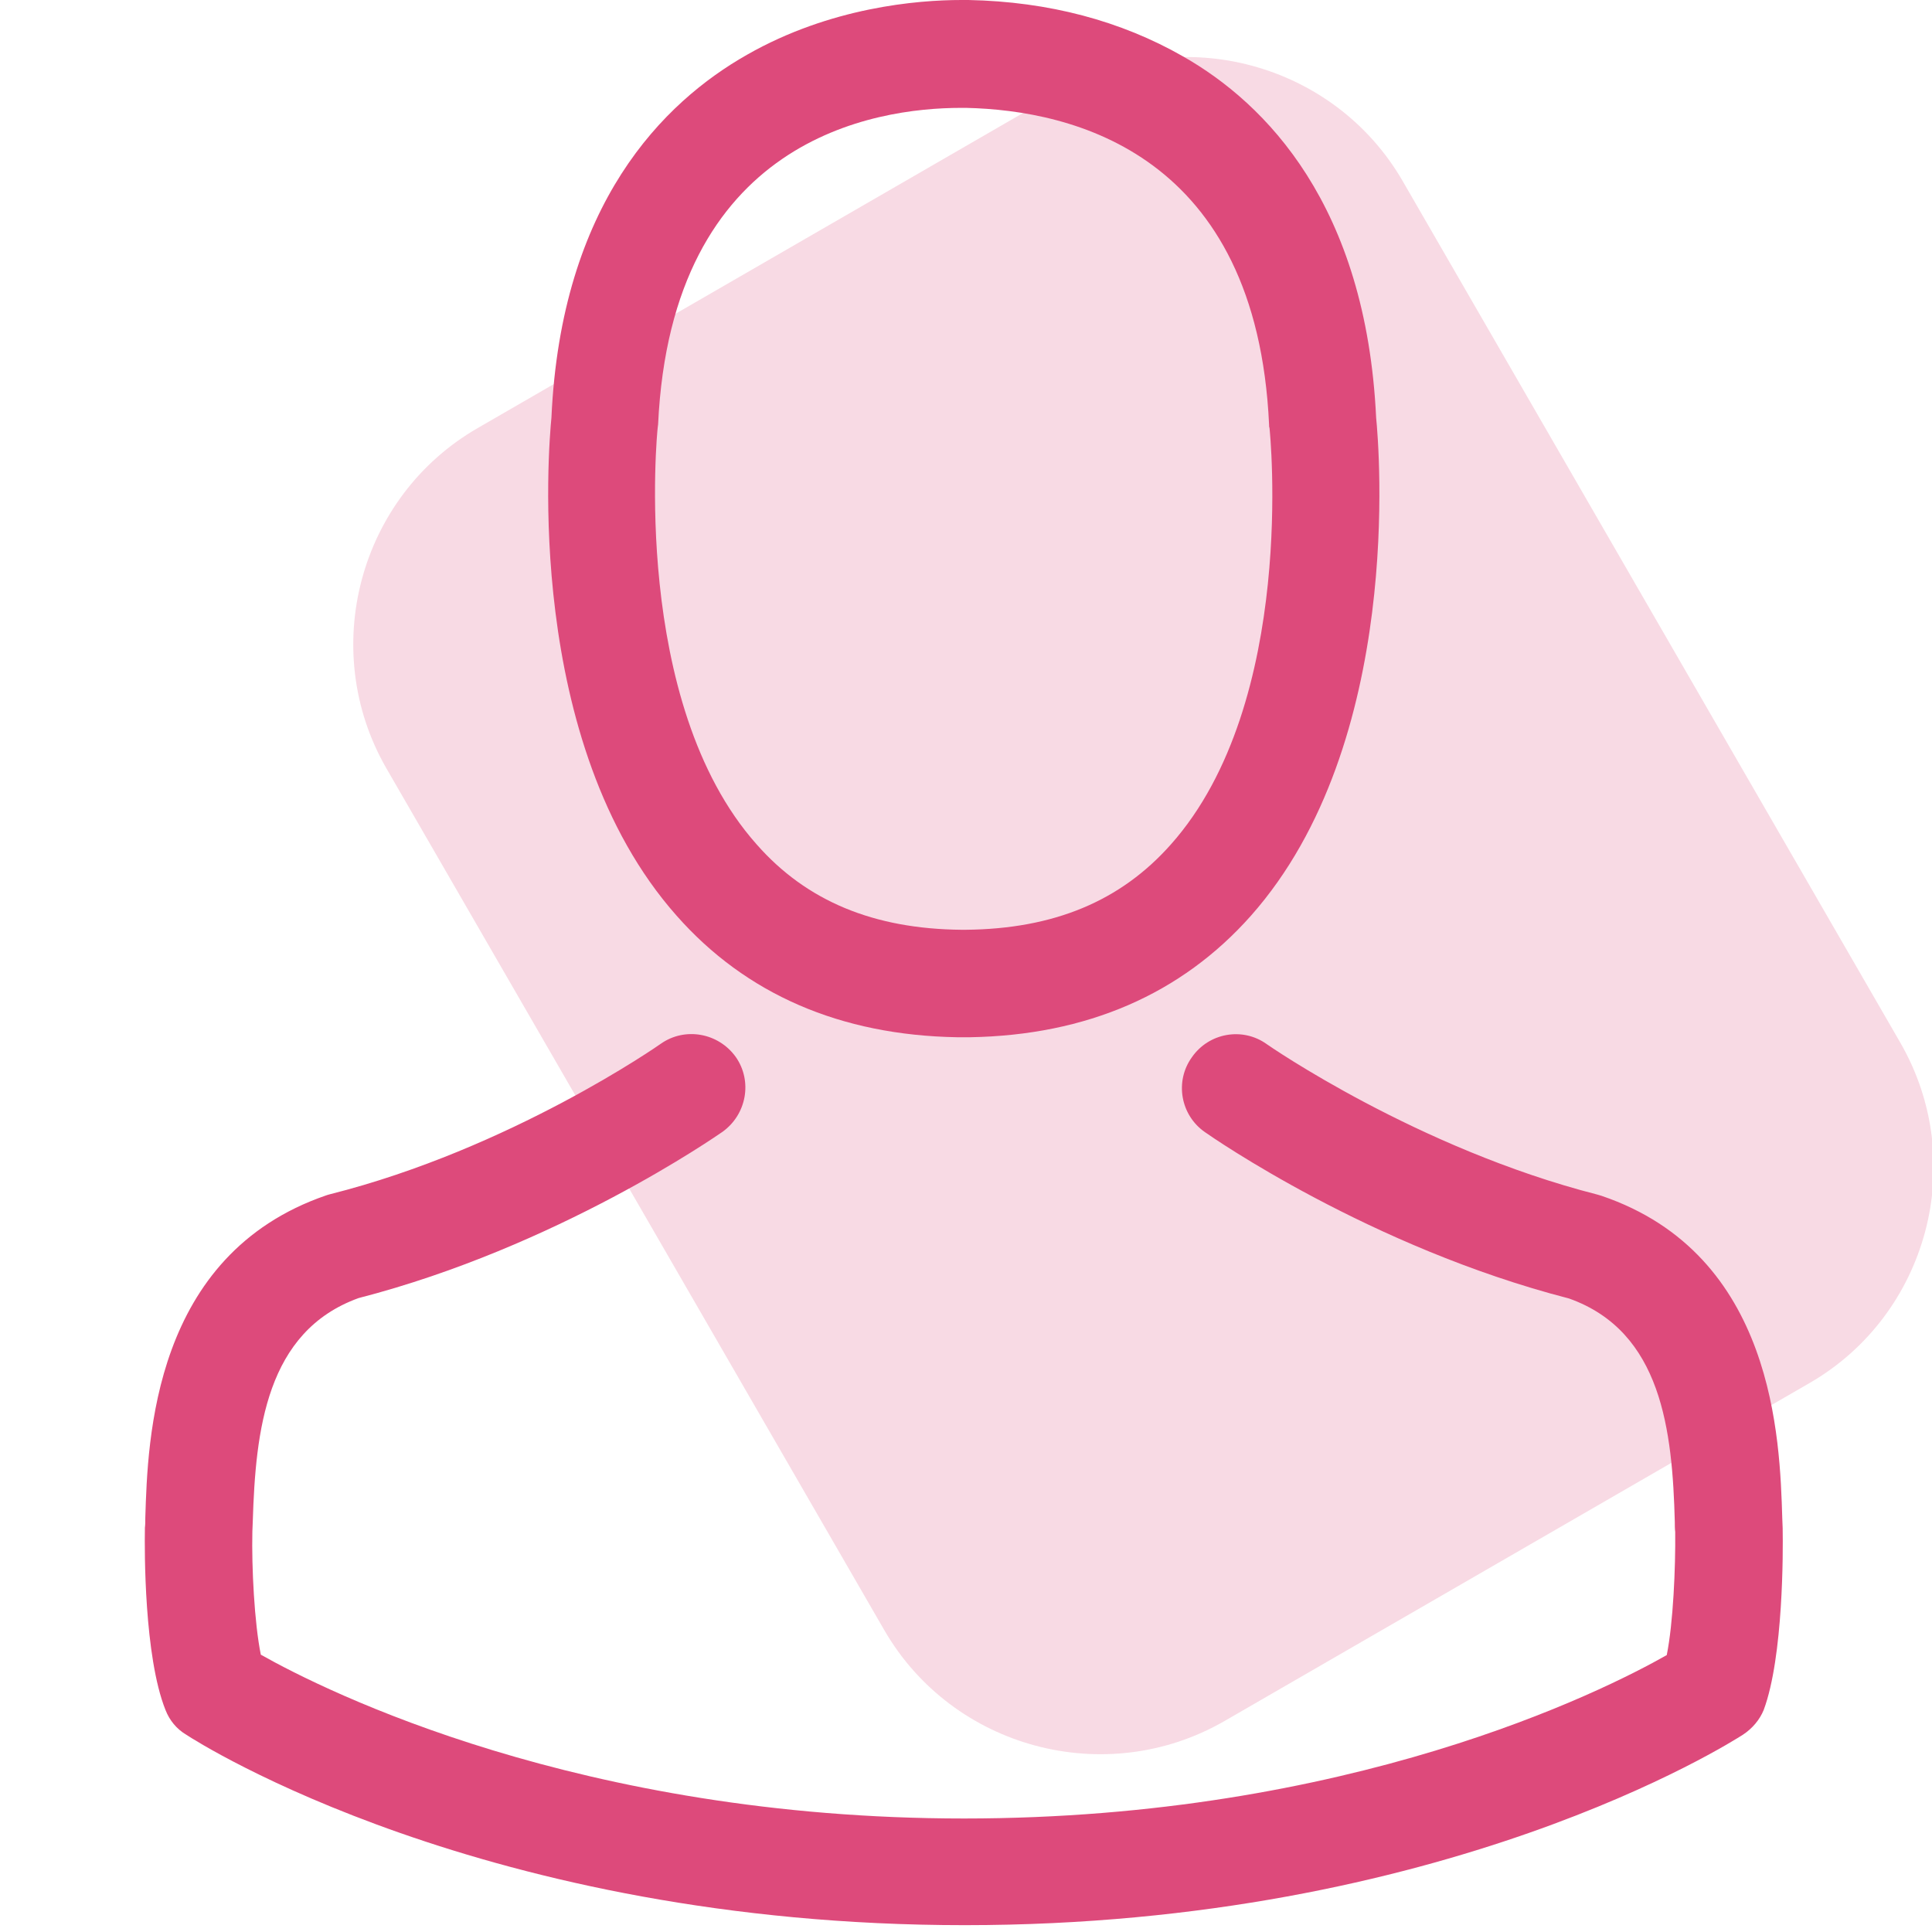
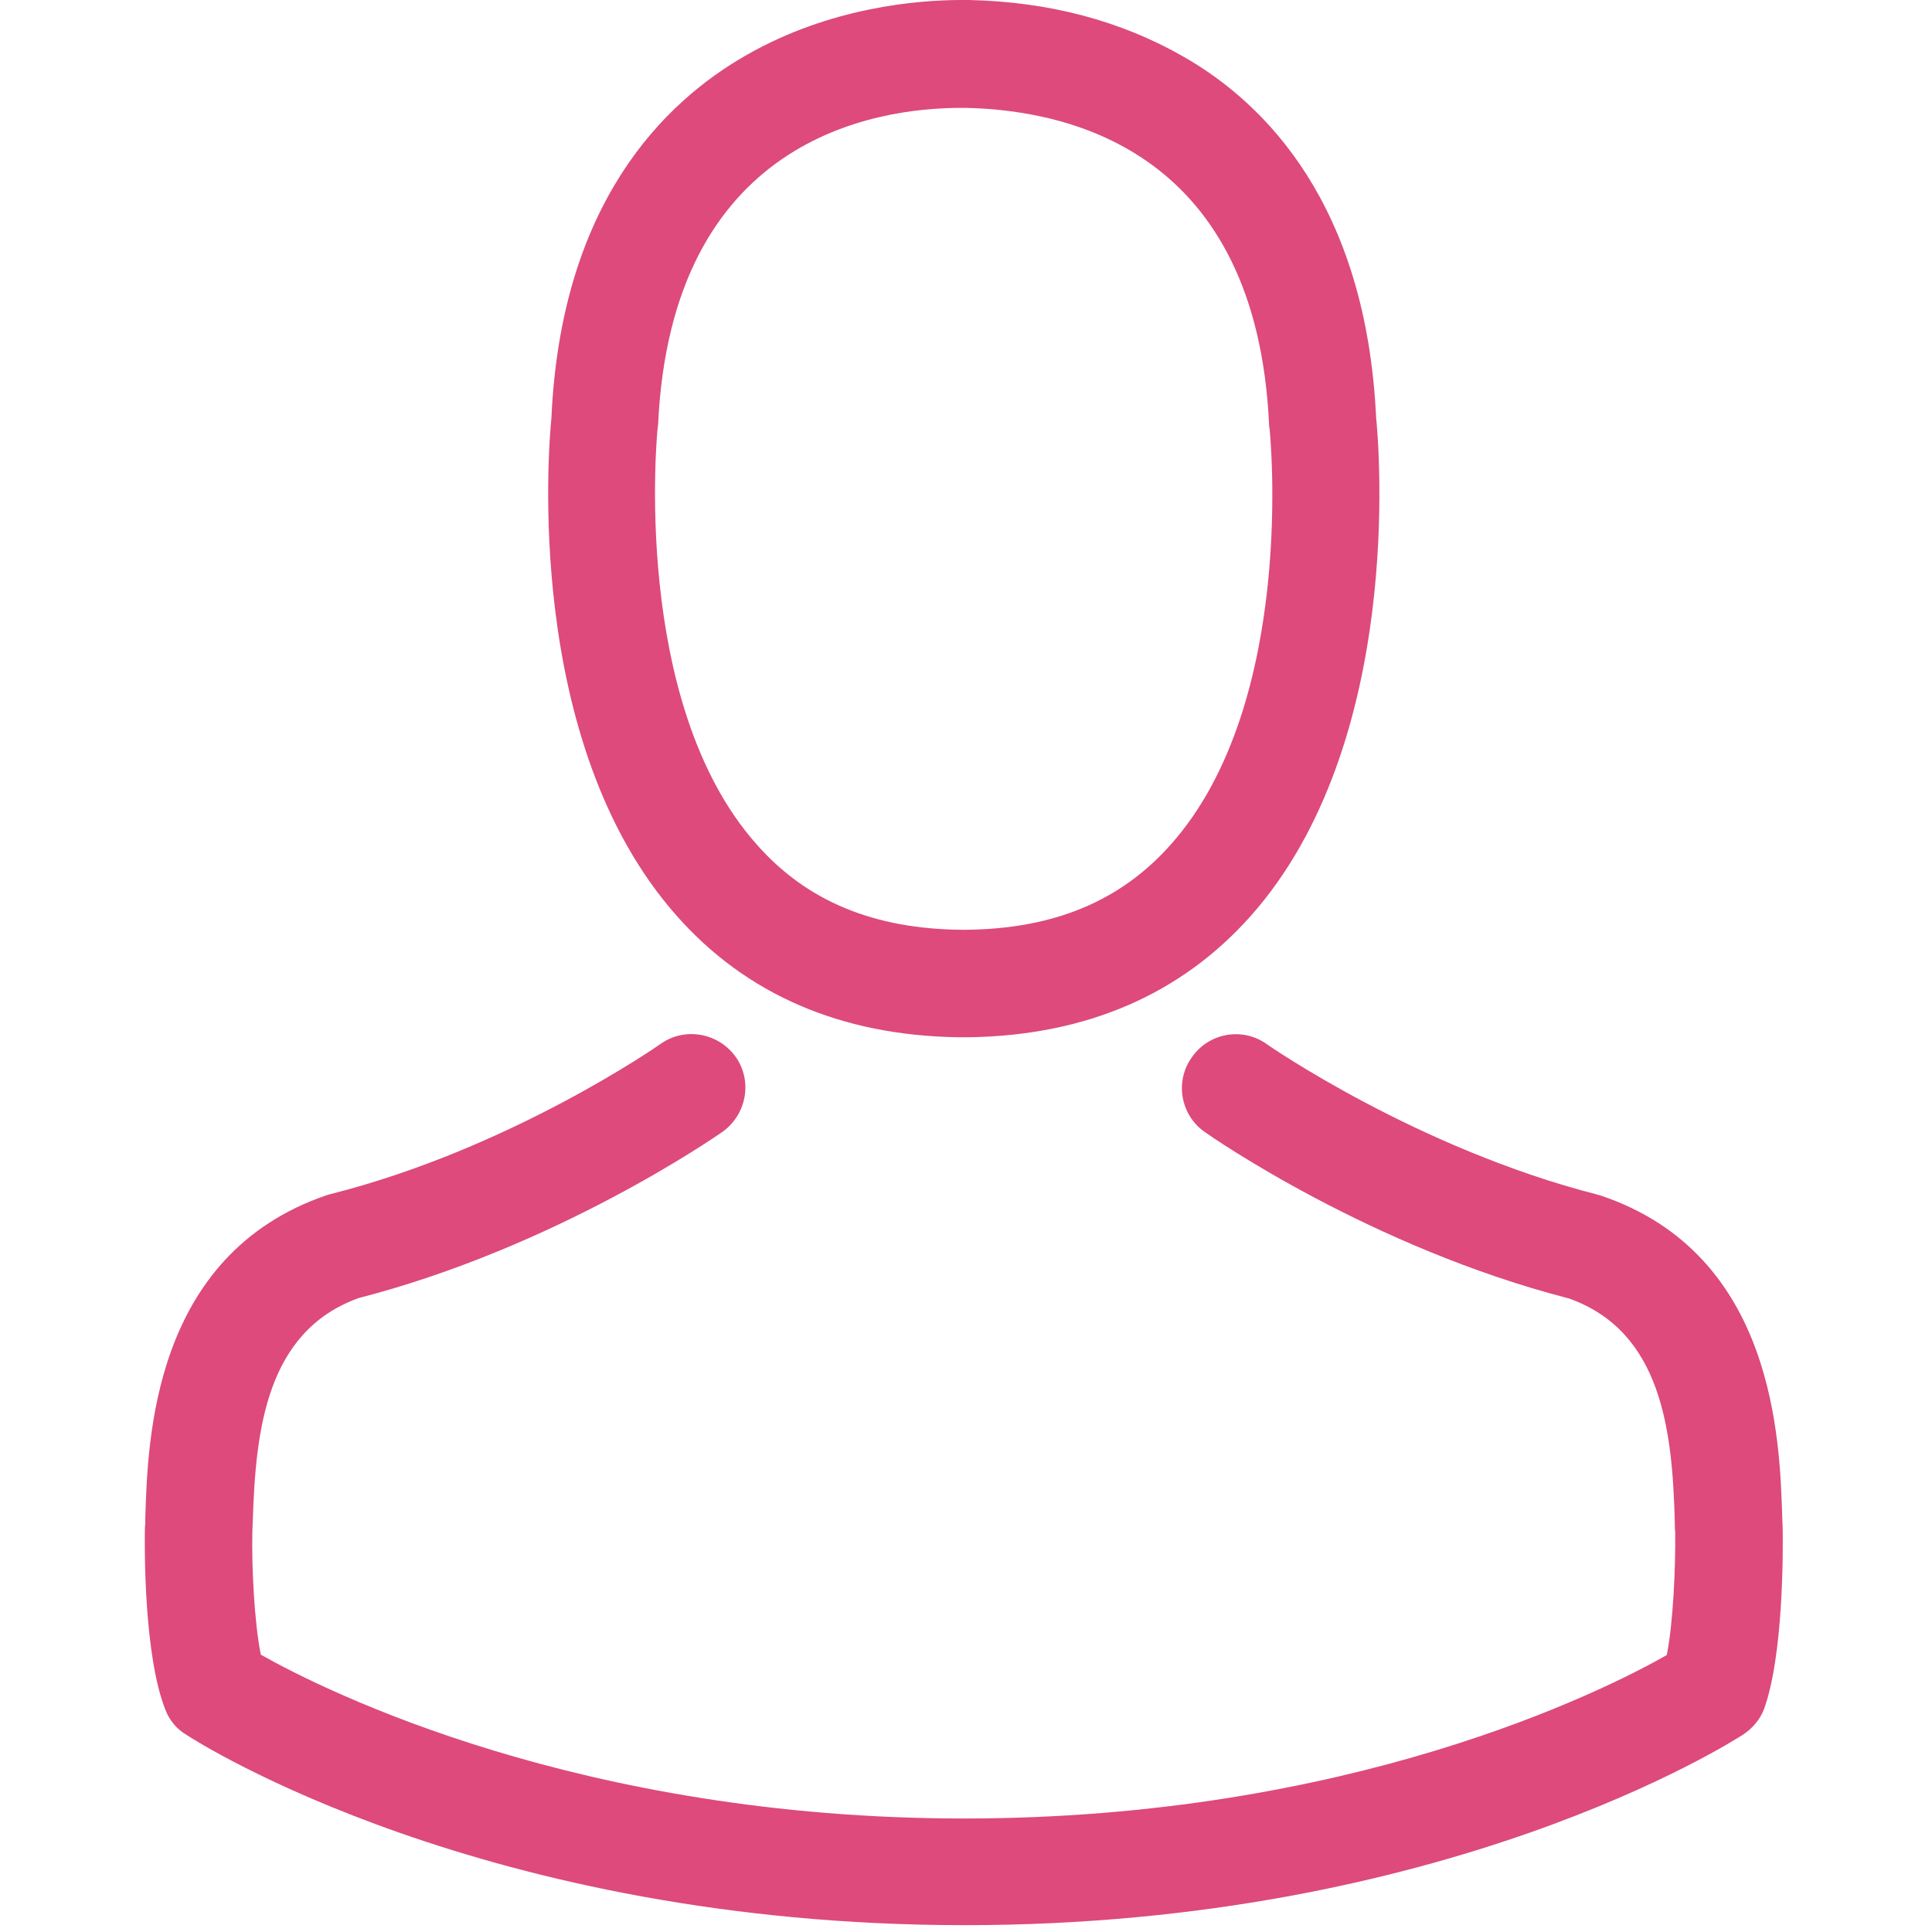
<svg xmlns="http://www.w3.org/2000/svg" version="1.1" id="Calque_1" x="0px" y="0px" viewBox="0 0 480 480" style="enable-background:new 0 0 480 480;" xml:space="preserve">
  <style type="text/css">
	.st0{opacity:0.2;fill:#DD4A7B;enable-background:new    ;}
	.st1{fill:#DD4A7B;}
</style>
-   <path class="st0" d="M449.6,343.6l-145.4,84c-29.5,17-67.5,6.8-84.5-22.6L96,190.9c-17-29.5-6.8-67.5,22.6-84.5l145.4-84  c29.5-17,67.5-6.8,84.5,22.6l123.6,214C489.2,288.6,479,326.6,449.6,343.6z" />
  <g>
    <g>
      <path class="st1" d="M237.8,257.7c0.5,0,1,0,1.6,0c0.2,0,0.4,0,0.6,0c0.3,0,0.7,0,1,0c29-0.5,52.5-10.7,69.8-30.2    c38.1-43,31.8-116.7,31.1-123.7c-2.5-52.8-27.4-78.1-48-89.8c-15.4-8.8-33.3-13.6-53.3-14h-0.7c-0.1,0-0.3,0-0.4,0h-0.6    c-11,0-32.6,1.8-53.3,13.6c-20.8,11.8-46.2,37-48.6,90.2c-0.7,7-7,80.7,31.1,123.7C185.3,247,208.8,257.2,237.8,257.7z     M163.4,106.3c0-0.3,0.1-0.6,0.1-0.8c3.3-71,53.7-78.7,75.3-78.7h0.4c0.2,0,0.5,0,0.8,0c26.7,0.6,72.2,11.5,75.3,78.7    c0,0.3,0,0.6,0.1,0.8c0.1,0.7,7,68.1-24.5,103.5c-12.5,14.1-29.1,21-51,21.2c-0.2,0-0.3,0-0.5,0l0,0c-0.2,0-0.3,0-0.5,0    c-21.8-0.2-38.5-7.1-50.9-21.2C156.6,174.5,163.3,106.9,163.4,106.3z" />
      <path class="st1" d="M442.9,380c0-0.1,0-0.2,0-0.3c0-0.8-0.1-1.6-0.1-2.5c-0.6-19.6-1.9-65.5-44.9-80.1c-0.3-0.1-0.7-0.2-1-0.3    c-44.7-11.4-81.8-37.1-82.2-37.4c-6-4.3-14.4-2.8-18.6,3.3c-4.3,6-2.8,14.4,3.3,18.6c1.7,1.2,41.1,28.6,90.4,41.3    c23.1,8.2,25.7,32.9,26.3,55.5c0,0.9,0,1.7,0.1,2.5c0.1,8.9-0.5,22.7-2.1,30.6c-16,9.1-78.9,40.6-174.6,40.6    c-95.3,0-158.6-31.6-174.7-40.7c-1.6-7.9-2.3-21.7-2.1-30.6c0-0.8,0.1-1.6,0.1-2.5c0.7-22.6,3.3-47.2,26.3-55.5    c49.3-12.7,88.8-40.2,90.4-41.3c6-4.3,7.5-12.6,3.3-18.6c-4.3-6-12.6-7.5-18.6-3.3c-0.4,0.3-37.3,26.1-82.2,37.4    c-0.4,0.1-0.7,0.2-1,0.3c-43,14.8-44.3,60.6-44.9,80.1c0,0.9,0,1.7-0.1,2.5c0,0.1,0,0.2,0,0.3c-0.1,5.2-0.2,31.6,5.1,44.9    c1,2.6,2.8,4.8,5.2,6.2c3,2,74.2,47.3,193.4,47.3S430,432.9,433,431c2.3-1.5,4.2-3.7,5.2-6.2C443.1,411.6,443,385.1,442.9,380z" />
    </g>
  </g>
</svg>